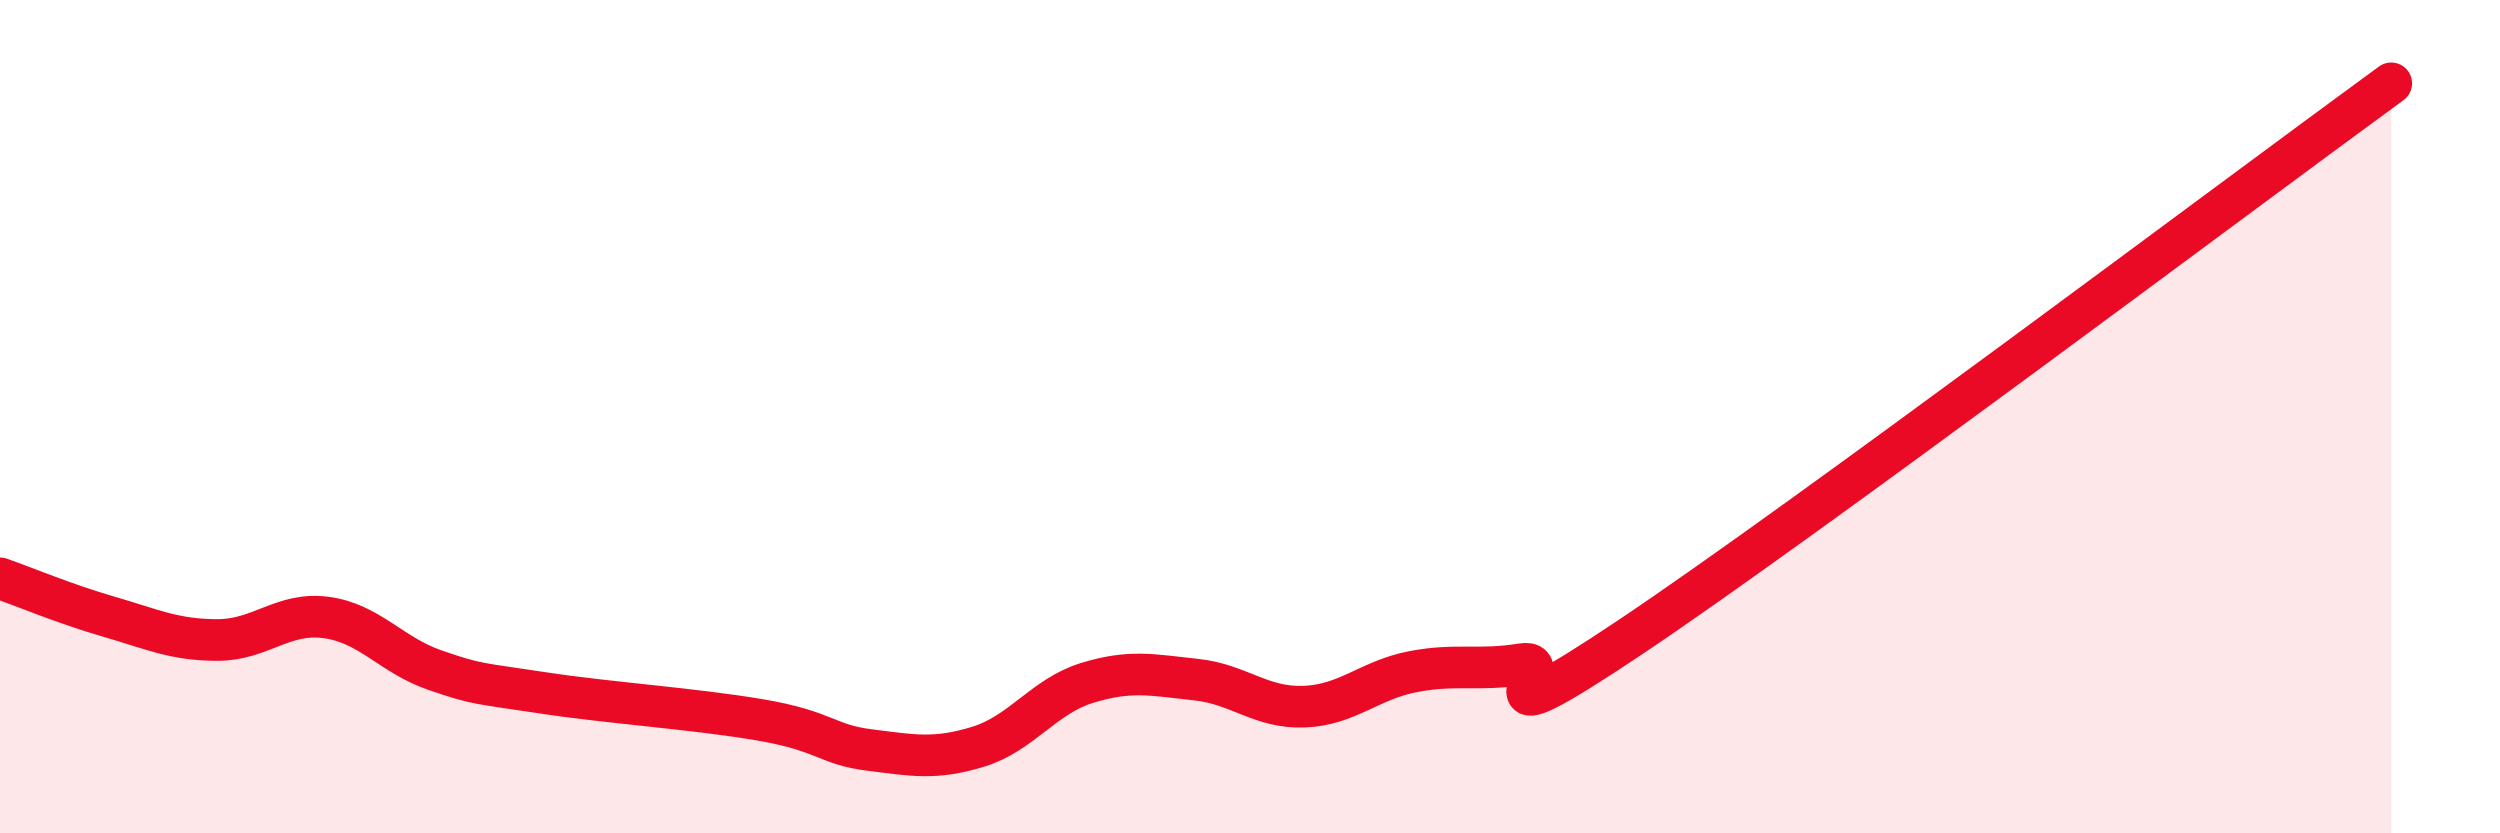
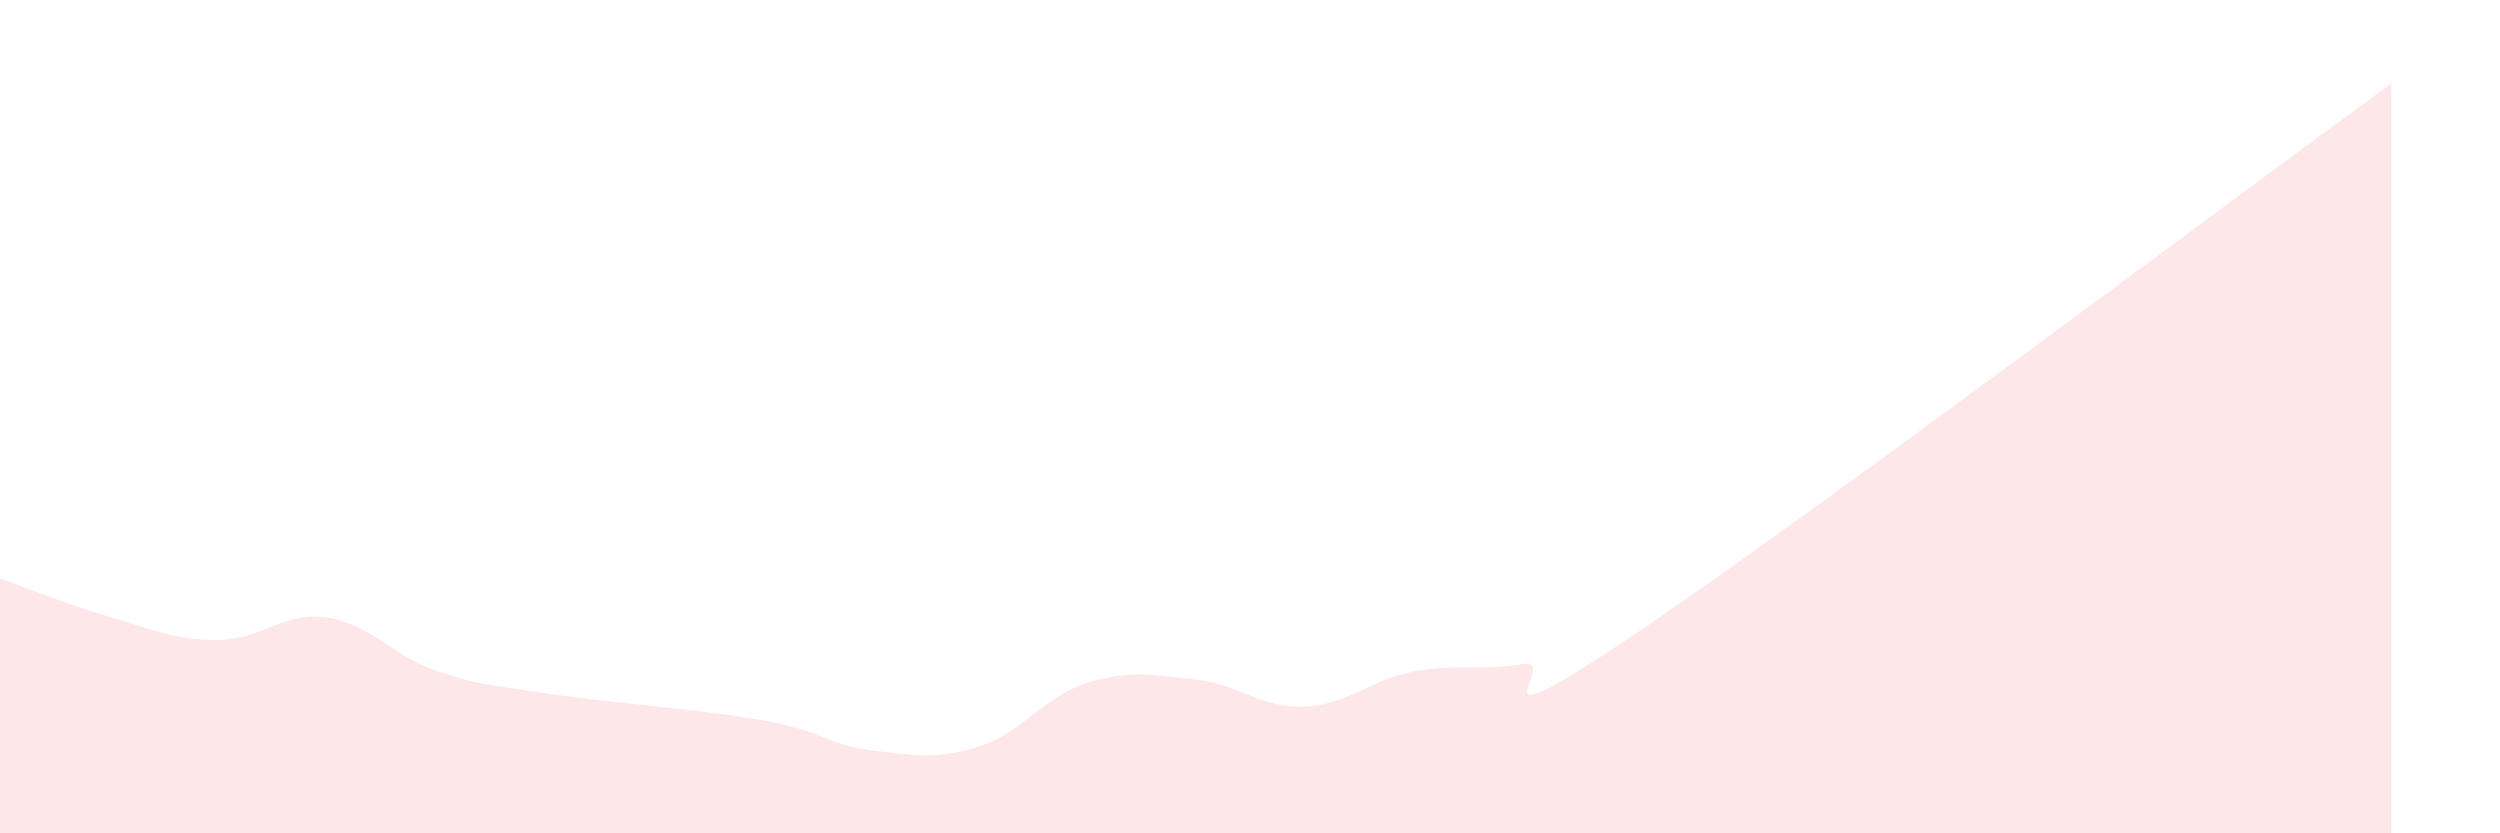
<svg xmlns="http://www.w3.org/2000/svg" width="60" height="20" viewBox="0 0 60 20">
  <path d="M 0,13.88 C 0.52,14.06 1.57,14.5 2.61,14.8 C 3.65,15.1 4.18,15.36 5.22,15.36 C 6.26,15.36 6.79,14.68 7.83,14.82 C 8.87,14.96 9.39,15.72 10.43,16.08 C 11.47,16.44 11.47,16.39 13.04,16.63 C 14.61,16.87 16.69,17.01 18.26,17.28 C 19.83,17.55 19.83,17.87 20.87,18 C 21.91,18.13 22.44,18.24 23.48,17.92 C 24.52,17.6 25.05,16.71 26.09,16.39 C 27.13,16.07 27.66,16.2 28.7,16.31 C 29.74,16.42 30.26,17 31.3,16.96 C 32.34,16.92 32.87,16.32 33.91,16.12 C 34.95,15.92 35.48,16.11 36.52,15.94 C 37.56,15.77 34.96,18.08 39.13,15.29 C 43.3,12.5 53.74,4.66 57.39,2L57.39 20L0 20Z" fill="#EB0A25" opacity="0.1" stroke-linecap="round" stroke-linejoin="round" />
-   <path d="M 0,13.88 C 0.52,14.06 1.57,14.5 2.61,14.8 C 3.65,15.1 4.18,15.36 5.22,15.36 C 6.26,15.36 6.79,14.68 7.83,14.82 C 8.87,14.96 9.39,15.72 10.43,16.08 C 11.47,16.44 11.47,16.39 13.04,16.63 C 14.61,16.87 16.69,17.01 18.26,17.28 C 19.83,17.55 19.83,17.87 20.87,18 C 21.91,18.13 22.44,18.24 23.48,17.92 C 24.52,17.6 25.05,16.71 26.09,16.39 C 27.13,16.07 27.66,16.2 28.7,16.31 C 29.74,16.42 30.26,17 31.3,16.96 C 32.34,16.92 32.87,16.32 33.91,16.12 C 34.95,15.92 35.48,16.11 36.52,15.94 C 37.56,15.77 34.96,18.08 39.13,15.29 C 43.3,12.5 53.74,4.66 57.39,2" stroke="#EB0A25" stroke-width="1" fill="none" stroke-linecap="round" stroke-linejoin="round" />
</svg>